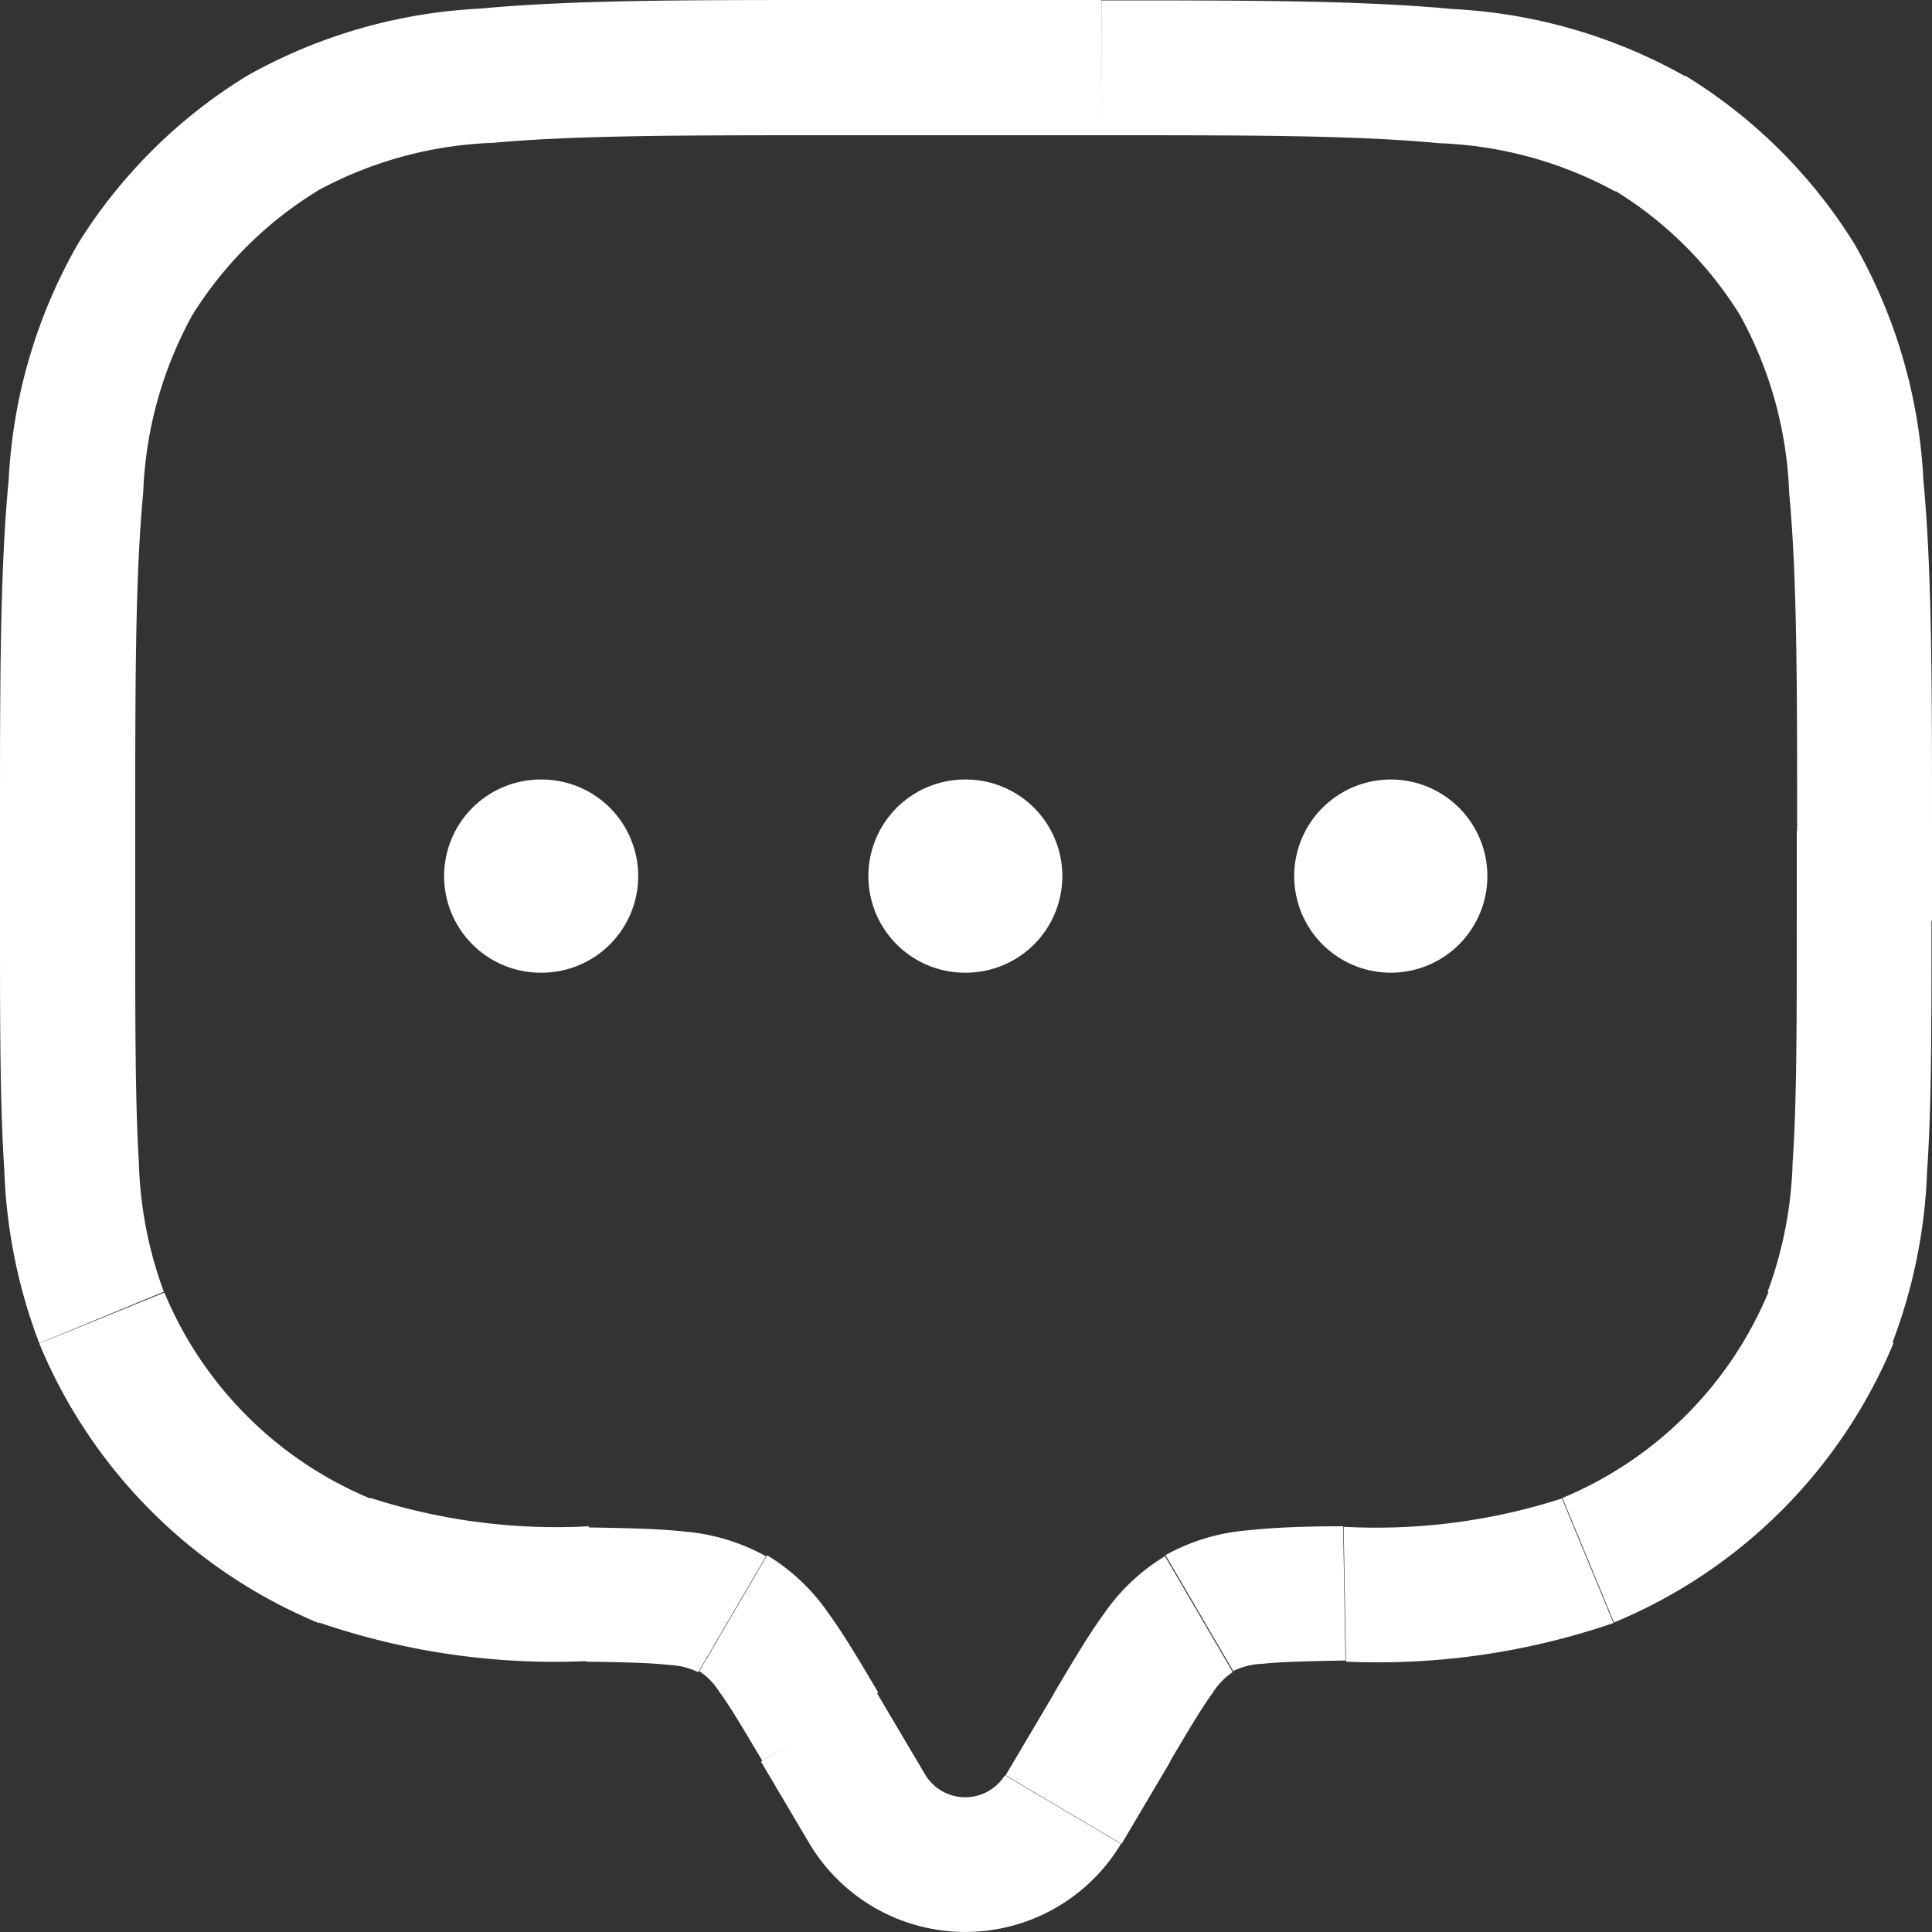
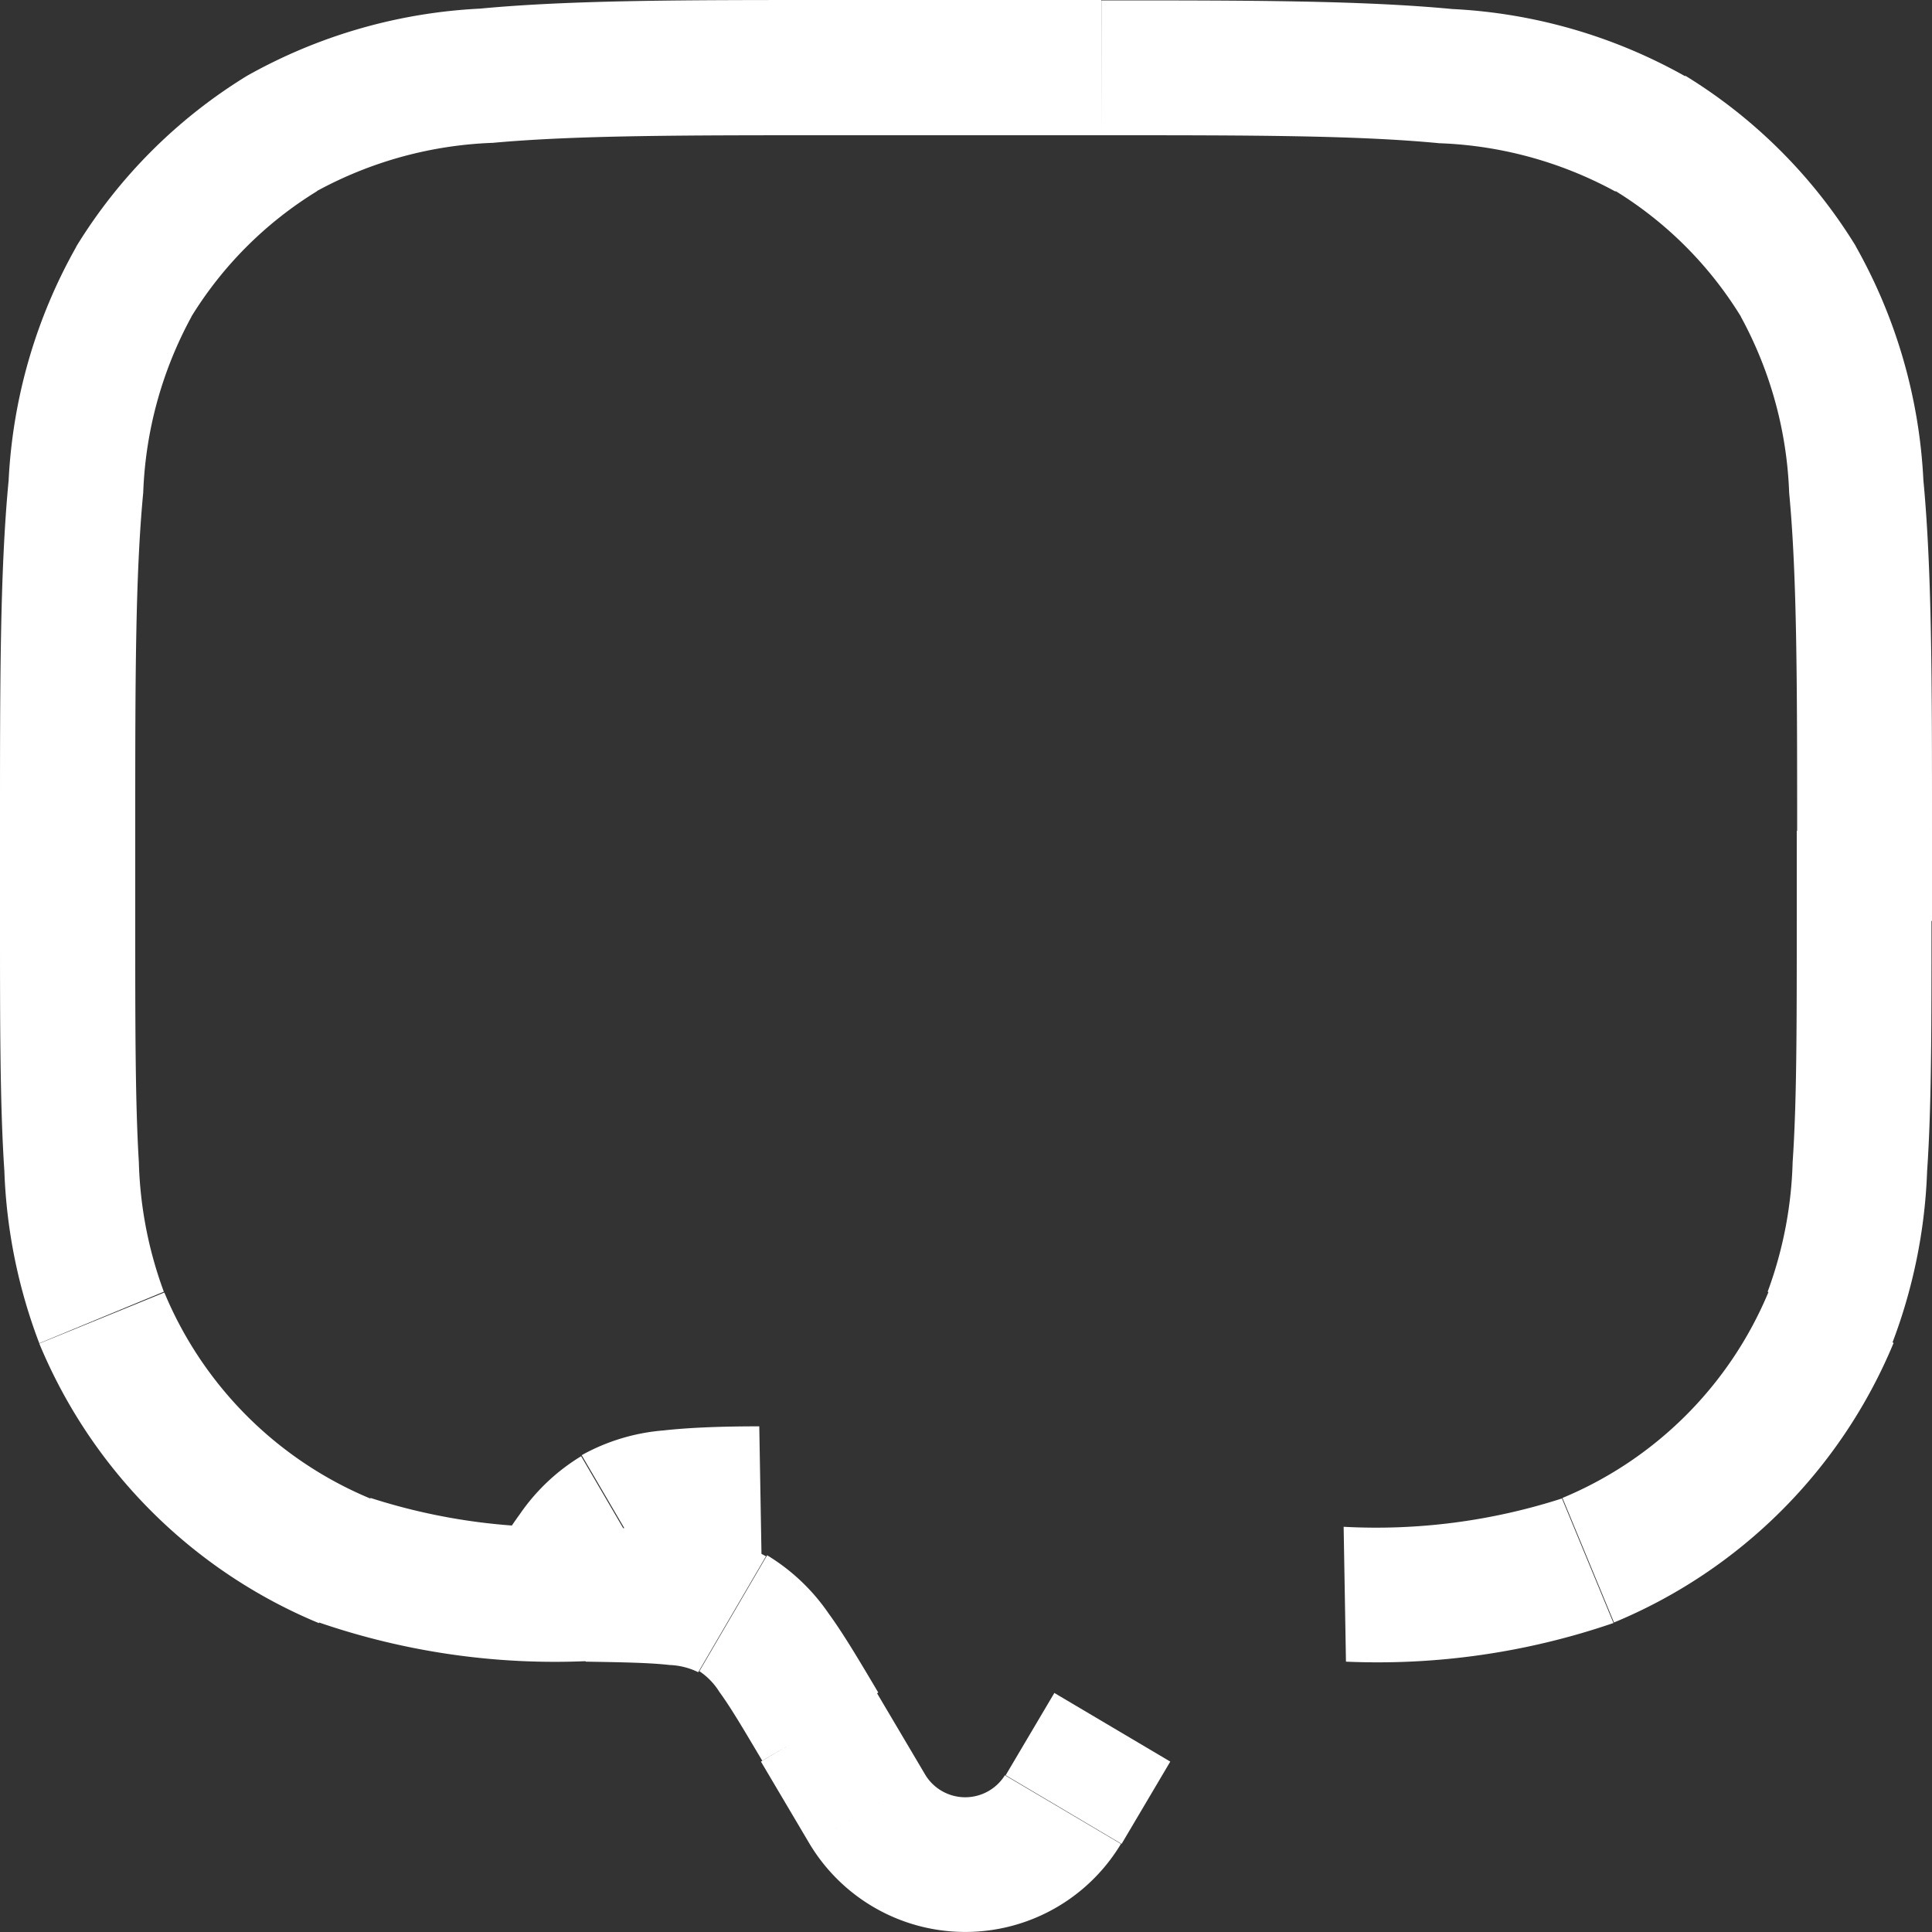
<svg xmlns="http://www.w3.org/2000/svg" width="15" height="15" viewBox="0 0 15 15">
  <rect x="0" y="0" width="15" height="15" fill="#333333" stroke="none" />
-   <path data-name="Path 96" d="m9.508 15.3.45.267zm.378-.639-.45-.267zm-2.273 0-.45.267zm.378.639.45-.267zm-5.952-3.82.483-.2zm3.774 2.148-.009.523zm-1.886-.26-.2.483zm11.534-1.888.483.2zm-3.774 2.148-.009-.523zm1.886-.26.2.483zm.488-11.081-.273.446zm1.152 1.152.446-.273zM3.439 2.287l-.273-.446zM2.287 3.439l-.446-.273zM6.938 13.78l.263-.452zm3.02 1.786.378-.639-.9-.533-.378.639zm-2.8-.639.378.639.9-.533-.378-.639zm1.894.106a.363.363 0 0 1-.616 0l-.9.533a1.41 1.41 0 0 0 2.417 0zM7.7 2.3h2.1V1.25H7.7zm7.5 5.4v.7h1.05v-.7zm-12.9.7v-.7H1.25v.7zm-1.05 0c0 .806 0 1.436.034 1.944a4.155 4.155 0 0 0 .271 1.335l.967-.4a3.143 3.143 0 0 1-.194-1.006C2.3 9.81 2.3 9.221 2.3 8.4zm4.572 4.7a4.7 4.7 0 0 1-1.695-.22l-.4.967a5.636 5.636 0 0 0 2.077.3zm-4.267-1.419a4.012 4.012 0 0 0 2.171 2.171l.4-.967a2.965 2.965 0 0 1-1.6-1.6zM15.2 8.4c0 .82 0 1.409-.032 1.873a3.144 3.144 0 0 1-.194 1.006l.967.4a4.155 4.155 0 0 0 .271-1.335c.035-.508.034-1.139.034-1.944zm-3.5 5.751a5.636 5.636 0 0 0 2.077-.3l-.4-.967a4.7 4.7 0 0 1-1.695.22zm3.281-2.871a2.965 2.965 0 0 1-1.6 1.6l.4.967a4.012 4.012 0 0 0 2.171-2.171zM9.8 2.3c1.152 0 1.979 0 2.625.062a3.082 3.082 0 0 1 1.367.375l.547-.892a4.1 4.1 0 0 0-1.814-.525c-.706-.067-1.592-.067-2.724-.067zm6.45 5.4c0-1.132 0-2.017-.067-2.724a4.1 4.1 0 0 0-.525-1.814l-.892.547a3.082 3.082 0 0 1 .375 1.367c.061.645.062 1.473.062 2.625zm-2.462-4.97a2.965 2.965 0 0 1 .979.979l.892-.547a4.011 4.011 0 0 0-1.324-1.324zM7.7 1.25c-1.132 0-2.017 0-2.724.067a4.1 4.1 0 0 0-1.814.525l.547.892a3.082 3.082 0 0 1 1.367-.375C5.724 2.3 6.551 2.3 7.7 2.3zM2.3 7.7c0-1.152 0-1.979.062-2.625a3.082 3.082 0 0 1 .375-1.367l-.892-.547a4.1 4.1 0 0 0-.528 1.819c-.068.706-.067 1.592-.067 2.72zm.869-5.862a4.012 4.012 0 0 0-1.328 1.328l.892.547a2.965 2.965 0 0 1 .979-.979zm4.9 12.553c-.142-.239-.266-.45-.387-.616a1.555 1.555 0 0 0-.476-.45l-.526.9a.533.533 0 0 1 .156.162c.085.116.18.277.332.533zm-2.269-.24c.306.005.5.009.648.026a.549.549 0 0 1 .223.056l.526-.9a1.565 1.565 0 0 0-.634-.192c-.208-.023-.459-.027-.745-.032zm4.533.776c.152-.256.247-.417.332-.533a.533.533 0 0 1 .156-.162l-.526-.9a1.555 1.555 0 0 0-.476.45c-.121.166-.245.377-.387.616zm1.345-1.827c-.287 0-.538.009-.745.032a1.566 1.566 0 0 0-.634.192l.526.9a.55.55 0 0 1 .223-.056c.148-.016.342-.02.648-.026z" style="fill:#fff" transform="translate(-1.25 -1.25)" />
-   <path data-name="Path 97" d="M8 11h.007m3.287 0h.006m3.3 0h0" transform="translate(-3.802 -4.198)" style="fill:none;stroke:#fff;stroke-linecap:round;stroke-linejoin:round;stroke-width:1.5px" />
+   <path data-name="Path 96" d="m9.508 15.3.45.267zm.378-.639-.45-.267zm-2.273 0-.45.267zm.378.639.45-.267zm-5.952-3.82.483-.2zm3.774 2.148-.009.523zm-1.886-.26-.2.483zm11.534-1.888.483.2zm-3.774 2.148-.009-.523zm1.886-.26.2.483zm.488-11.081-.273.446zm1.152 1.152.446-.273zM3.439 2.287l-.273-.446zM2.287 3.439l-.446-.273zM6.938 13.78l.263-.452zm3.02 1.786.378-.639-.9-.533-.378.639zm-2.8-.639.378.639.9-.533-.378-.639zm1.894.106a.363.363 0 0 1-.616 0l-.9.533a1.41 1.41 0 0 0 2.417 0zM7.7 2.3h2.1V1.25H7.7zm7.5 5.4v.7h1.05v-.7zm-12.9.7v-.7H1.25v.7zm-1.05 0c0 .806 0 1.436.034 1.944a4.155 4.155 0 0 0 .271 1.335l.967-.4a3.143 3.143 0 0 1-.194-1.006C2.3 9.81 2.3 9.221 2.3 8.4zm4.572 4.7a4.7 4.7 0 0 1-1.695-.22l-.4.967a5.636 5.636 0 0 0 2.077.3zm-4.267-1.419a4.012 4.012 0 0 0 2.171 2.171l.4-.967a2.965 2.965 0 0 1-1.6-1.6zM15.2 8.4c0 .82 0 1.409-.032 1.873a3.144 3.144 0 0 1-.194 1.006l.967.4a4.155 4.155 0 0 0 .271-1.335c.035-.508.034-1.139.034-1.944zm-3.5 5.751a5.636 5.636 0 0 0 2.077-.3l-.4-.967a4.7 4.7 0 0 1-1.695.22zm3.281-2.871a2.965 2.965 0 0 1-1.6 1.6l.4.967a4.012 4.012 0 0 0 2.171-2.171zM9.8 2.3c1.152 0 1.979 0 2.625.062a3.082 3.082 0 0 1 1.367.375l.547-.892a4.1 4.1 0 0 0-1.814-.525c-.706-.067-1.592-.067-2.724-.067zm6.45 5.4c0-1.132 0-2.017-.067-2.724a4.1 4.1 0 0 0-.525-1.814l-.892.547a3.082 3.082 0 0 1 .375 1.367c.061.645.062 1.473.062 2.625zm-2.462-4.97a2.965 2.965 0 0 1 .979.979l.892-.547a4.011 4.011 0 0 0-1.324-1.324zM7.7 1.25c-1.132 0-2.017 0-2.724.067a4.1 4.1 0 0 0-1.814.525l.547.892a3.082 3.082 0 0 1 1.367-.375C5.724 2.3 6.551 2.3 7.7 2.3zM2.3 7.7c0-1.152 0-1.979.062-2.625a3.082 3.082 0 0 1 .375-1.367l-.892-.547a4.1 4.1 0 0 0-.528 1.819c-.068.706-.067 1.592-.067 2.72zm.869-5.862a4.012 4.012 0 0 0-1.328 1.328l.892.547a2.965 2.965 0 0 1 .979-.979zm4.9 12.553c-.142-.239-.266-.45-.387-.616a1.555 1.555 0 0 0-.476-.45l-.526.9a.533.533 0 0 1 .156.162c.085.116.18.277.332.533zm-2.269-.24c.306.005.5.009.648.026a.549.549 0 0 1 .223.056l.526-.9a1.565 1.565 0 0 0-.634-.192c-.208-.023-.459-.027-.745-.032zc.152-.256.247-.417.332-.533a.533.533 0 0 1 .156-.162l-.526-.9a1.555 1.555 0 0 0-.476.45c-.121.166-.245.377-.387.616zm1.345-1.827c-.287 0-.538.009-.745.032a1.566 1.566 0 0 0-.634.192l.526.9a.55.55 0 0 1 .223-.056c.148-.016.342-.02.648-.026z" style="fill:#fff" transform="translate(-1.25 -1.25)" />
</svg>